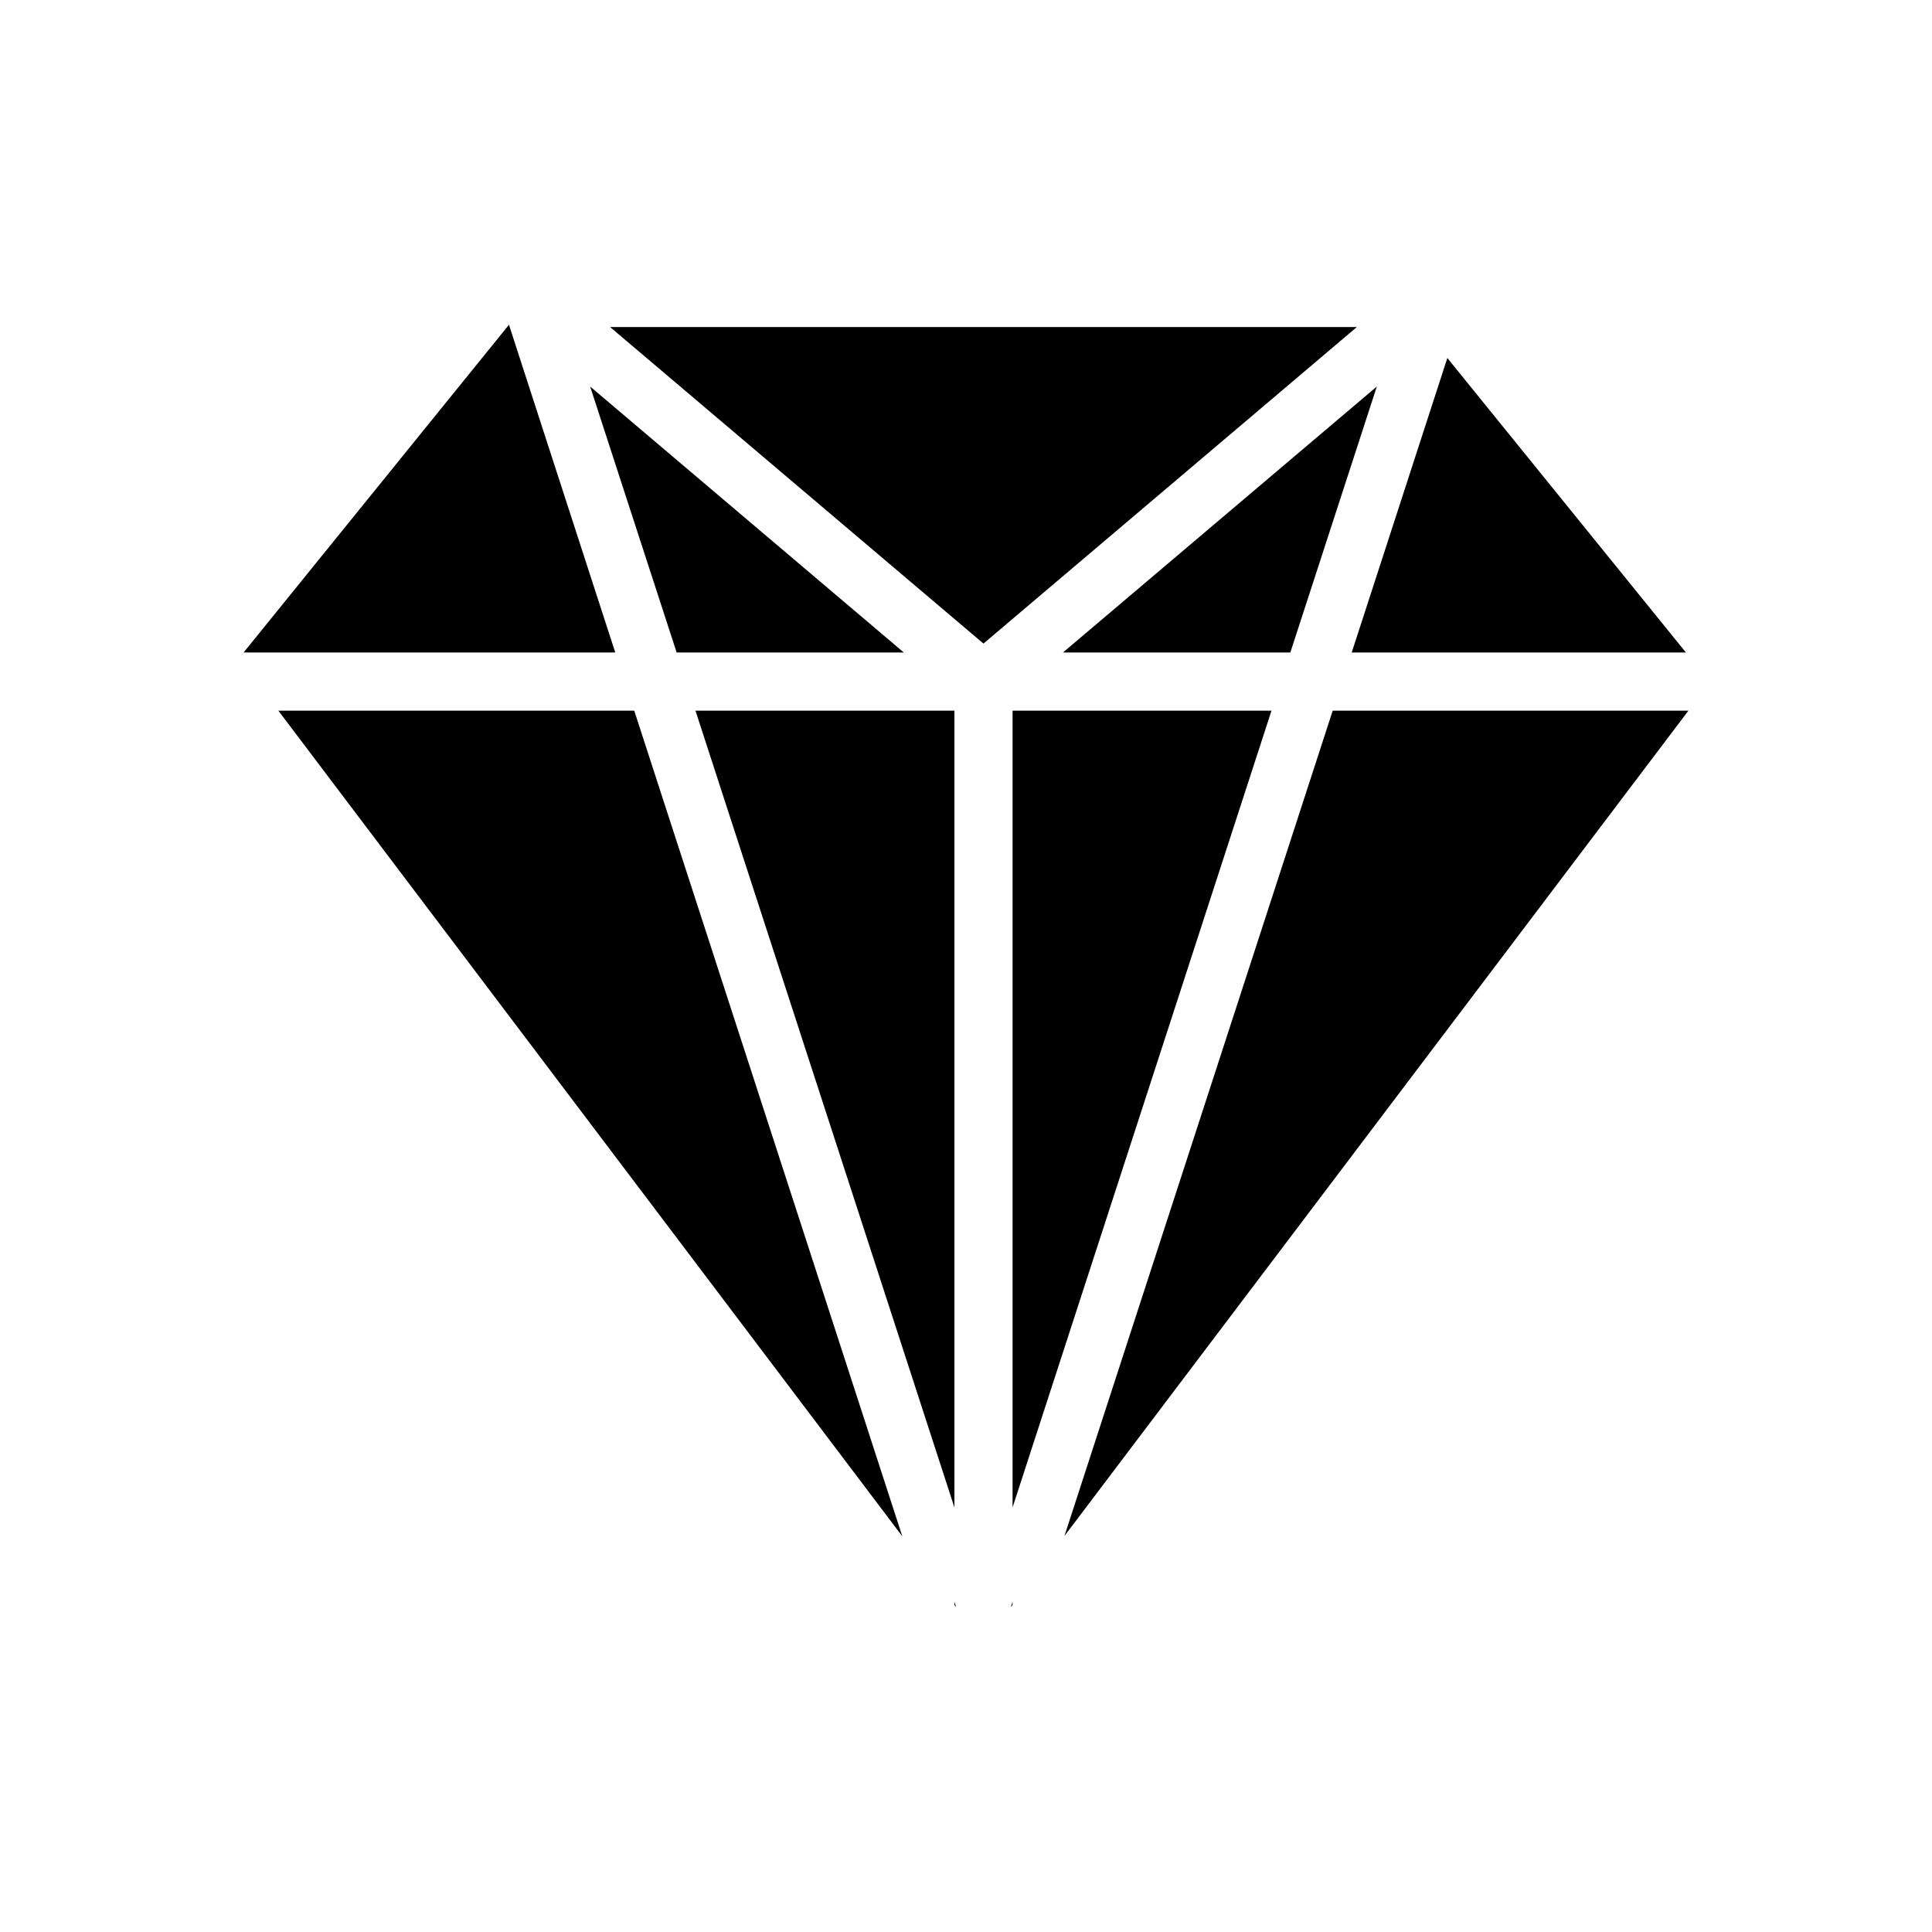
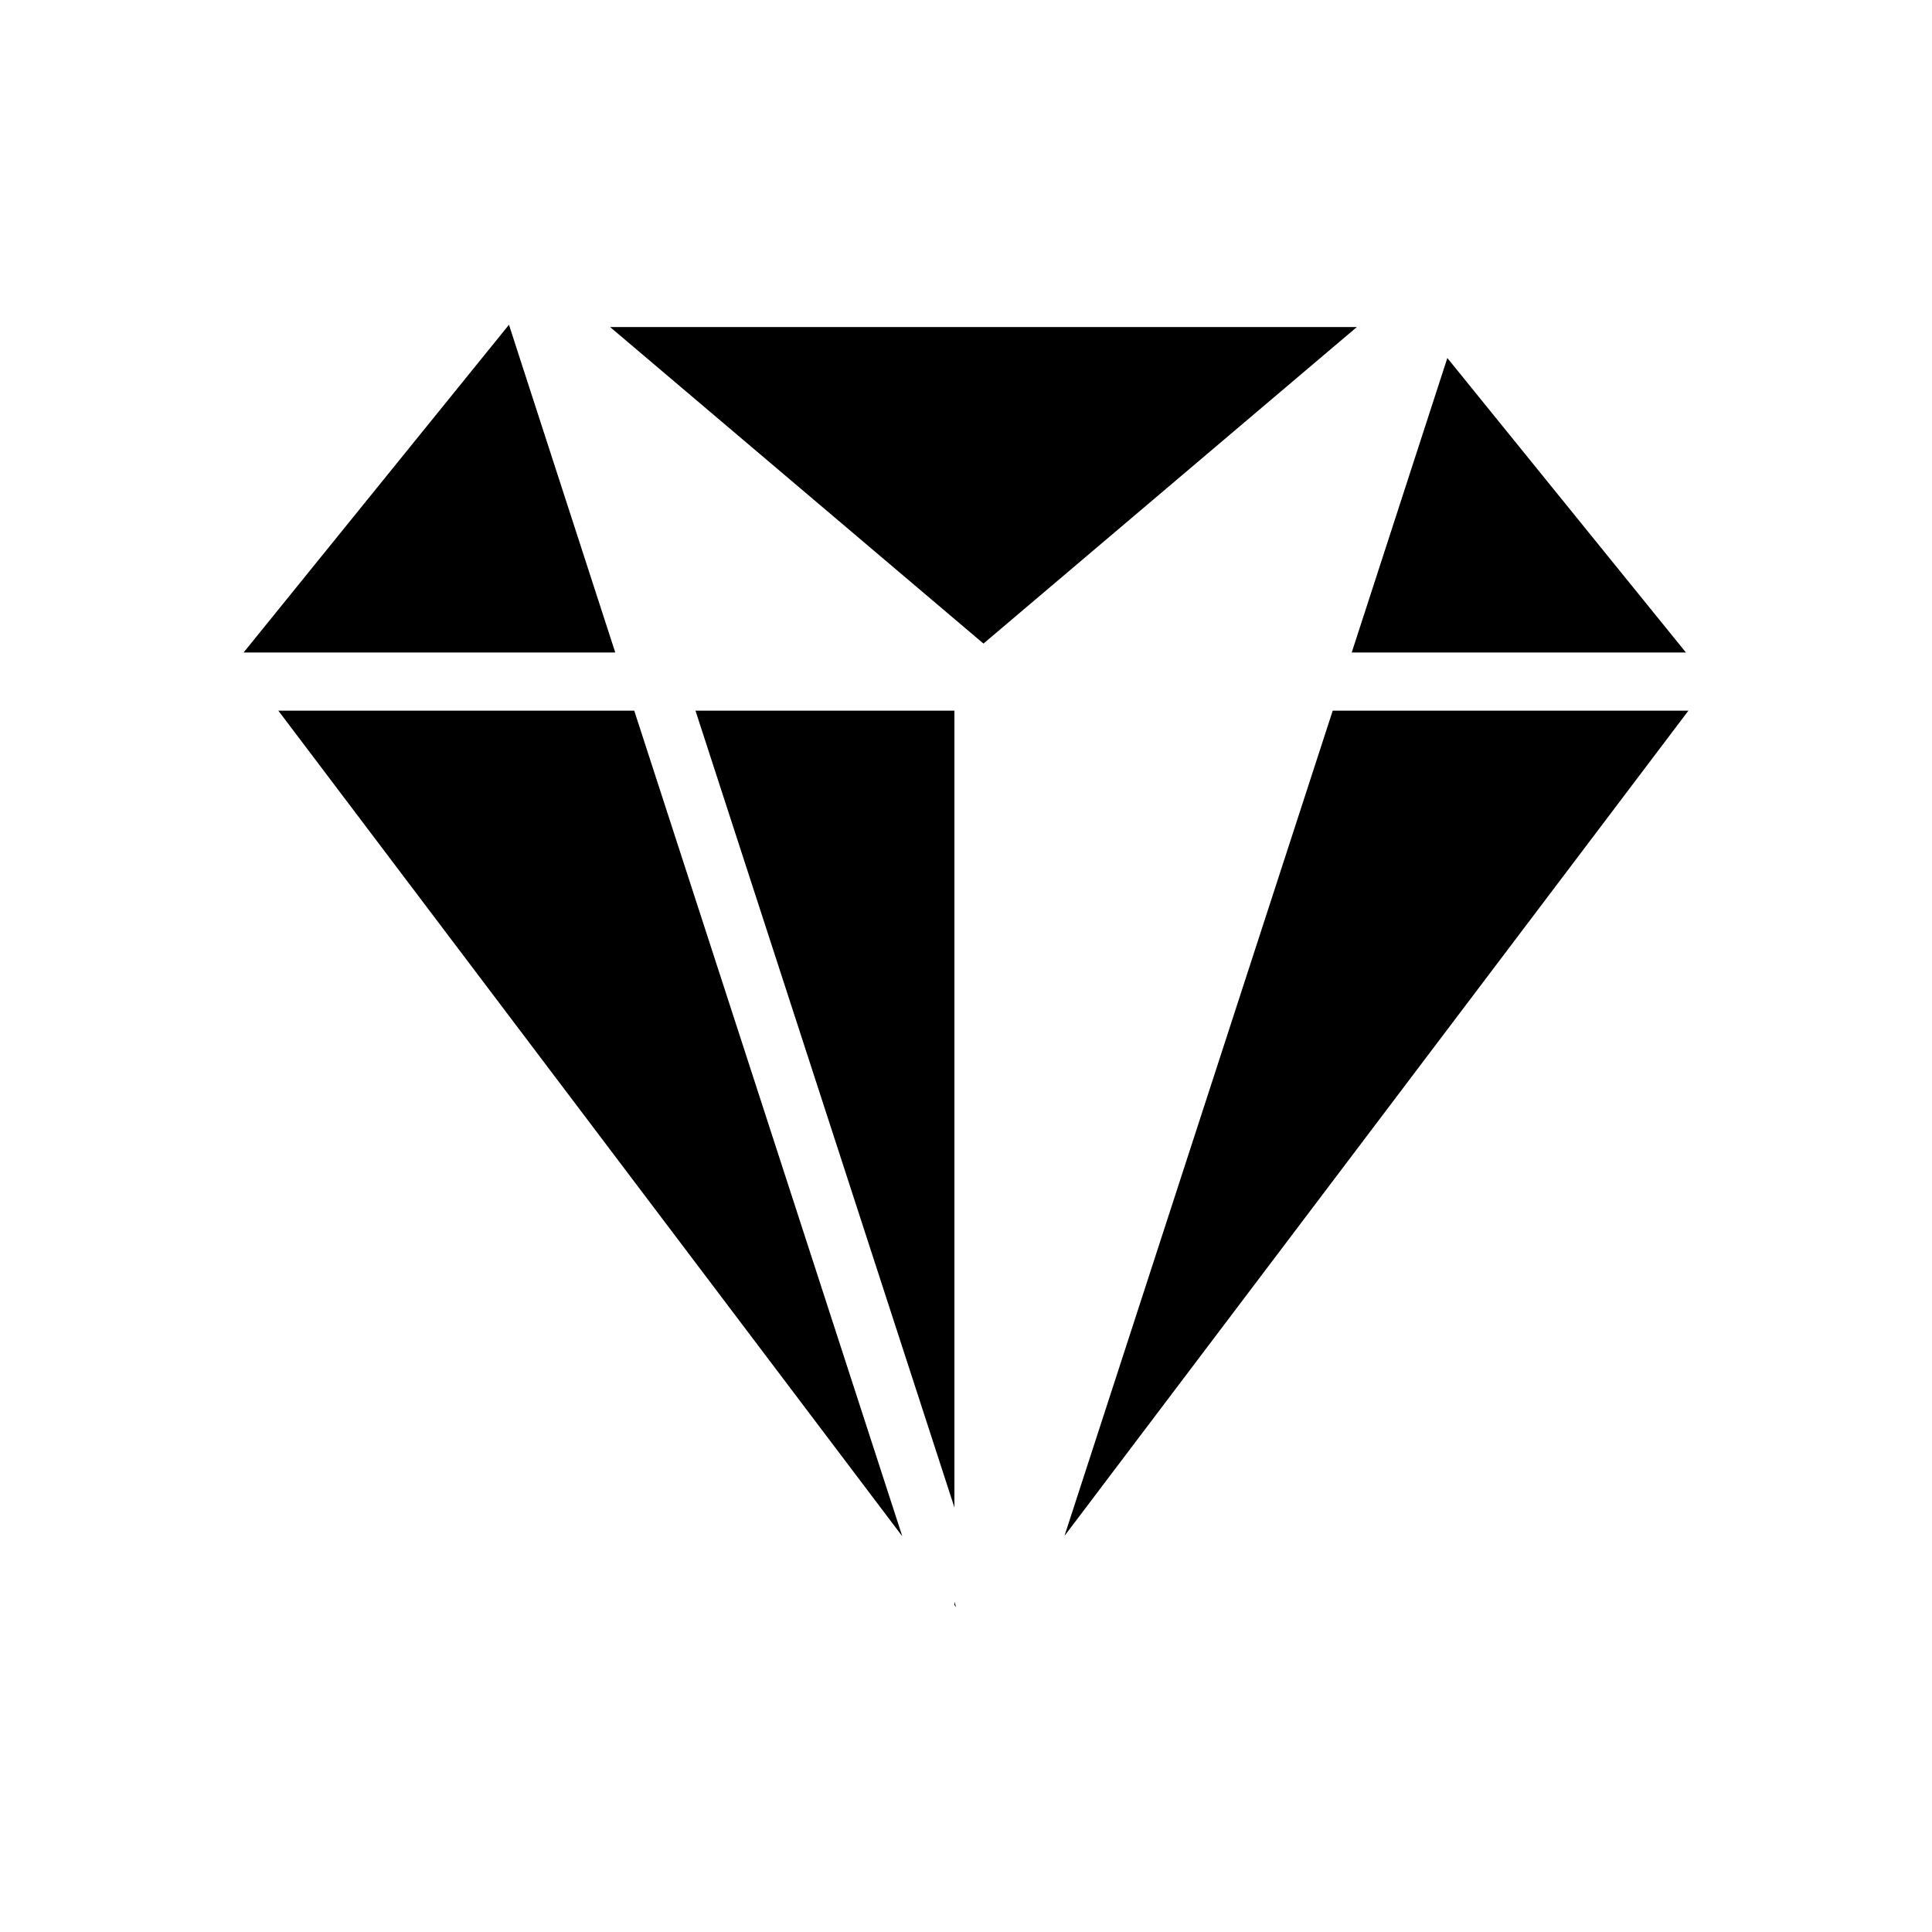
<svg xmlns="http://www.w3.org/2000/svg" fill="#000000" width="800px" height="800px" version="1.1" viewBox="144 144 512 512">
  <g>
    <path d="m590.79 316.92-63.23-78.043-25.34 78.043z" />
-     <path d="m412.34 332.34v211.15l68.617-211.15z" />
-     <path d="m485.95 316.92 22.922-70.484-83.18 70.484z" />
    <path d="m396.93 332.34h-68.621l68.621 211.15z" />
    <path d="m497.18 332.34-71.086 218.7 165.35-218.7z" />
-     <path d="m323.32 316.92h60.203l-83.129-70.484z" />
    <path d="m217.77 332.34 165.35 218.8-71.039-218.8z" />
    <path d="m305.68 230.67 98.949 83.883 98.949-83.883z" />
    <path d="m307.05 316.92-25.344-78.141-2.82-8.719-70.332 86.859z" />
    <path d="m396.93 569.33 0.453 0.605-0.453-1.461z" />
-     <path d="m412.34 569.33v-0.855l-0.457 1.461z" />
  </g>
</svg>